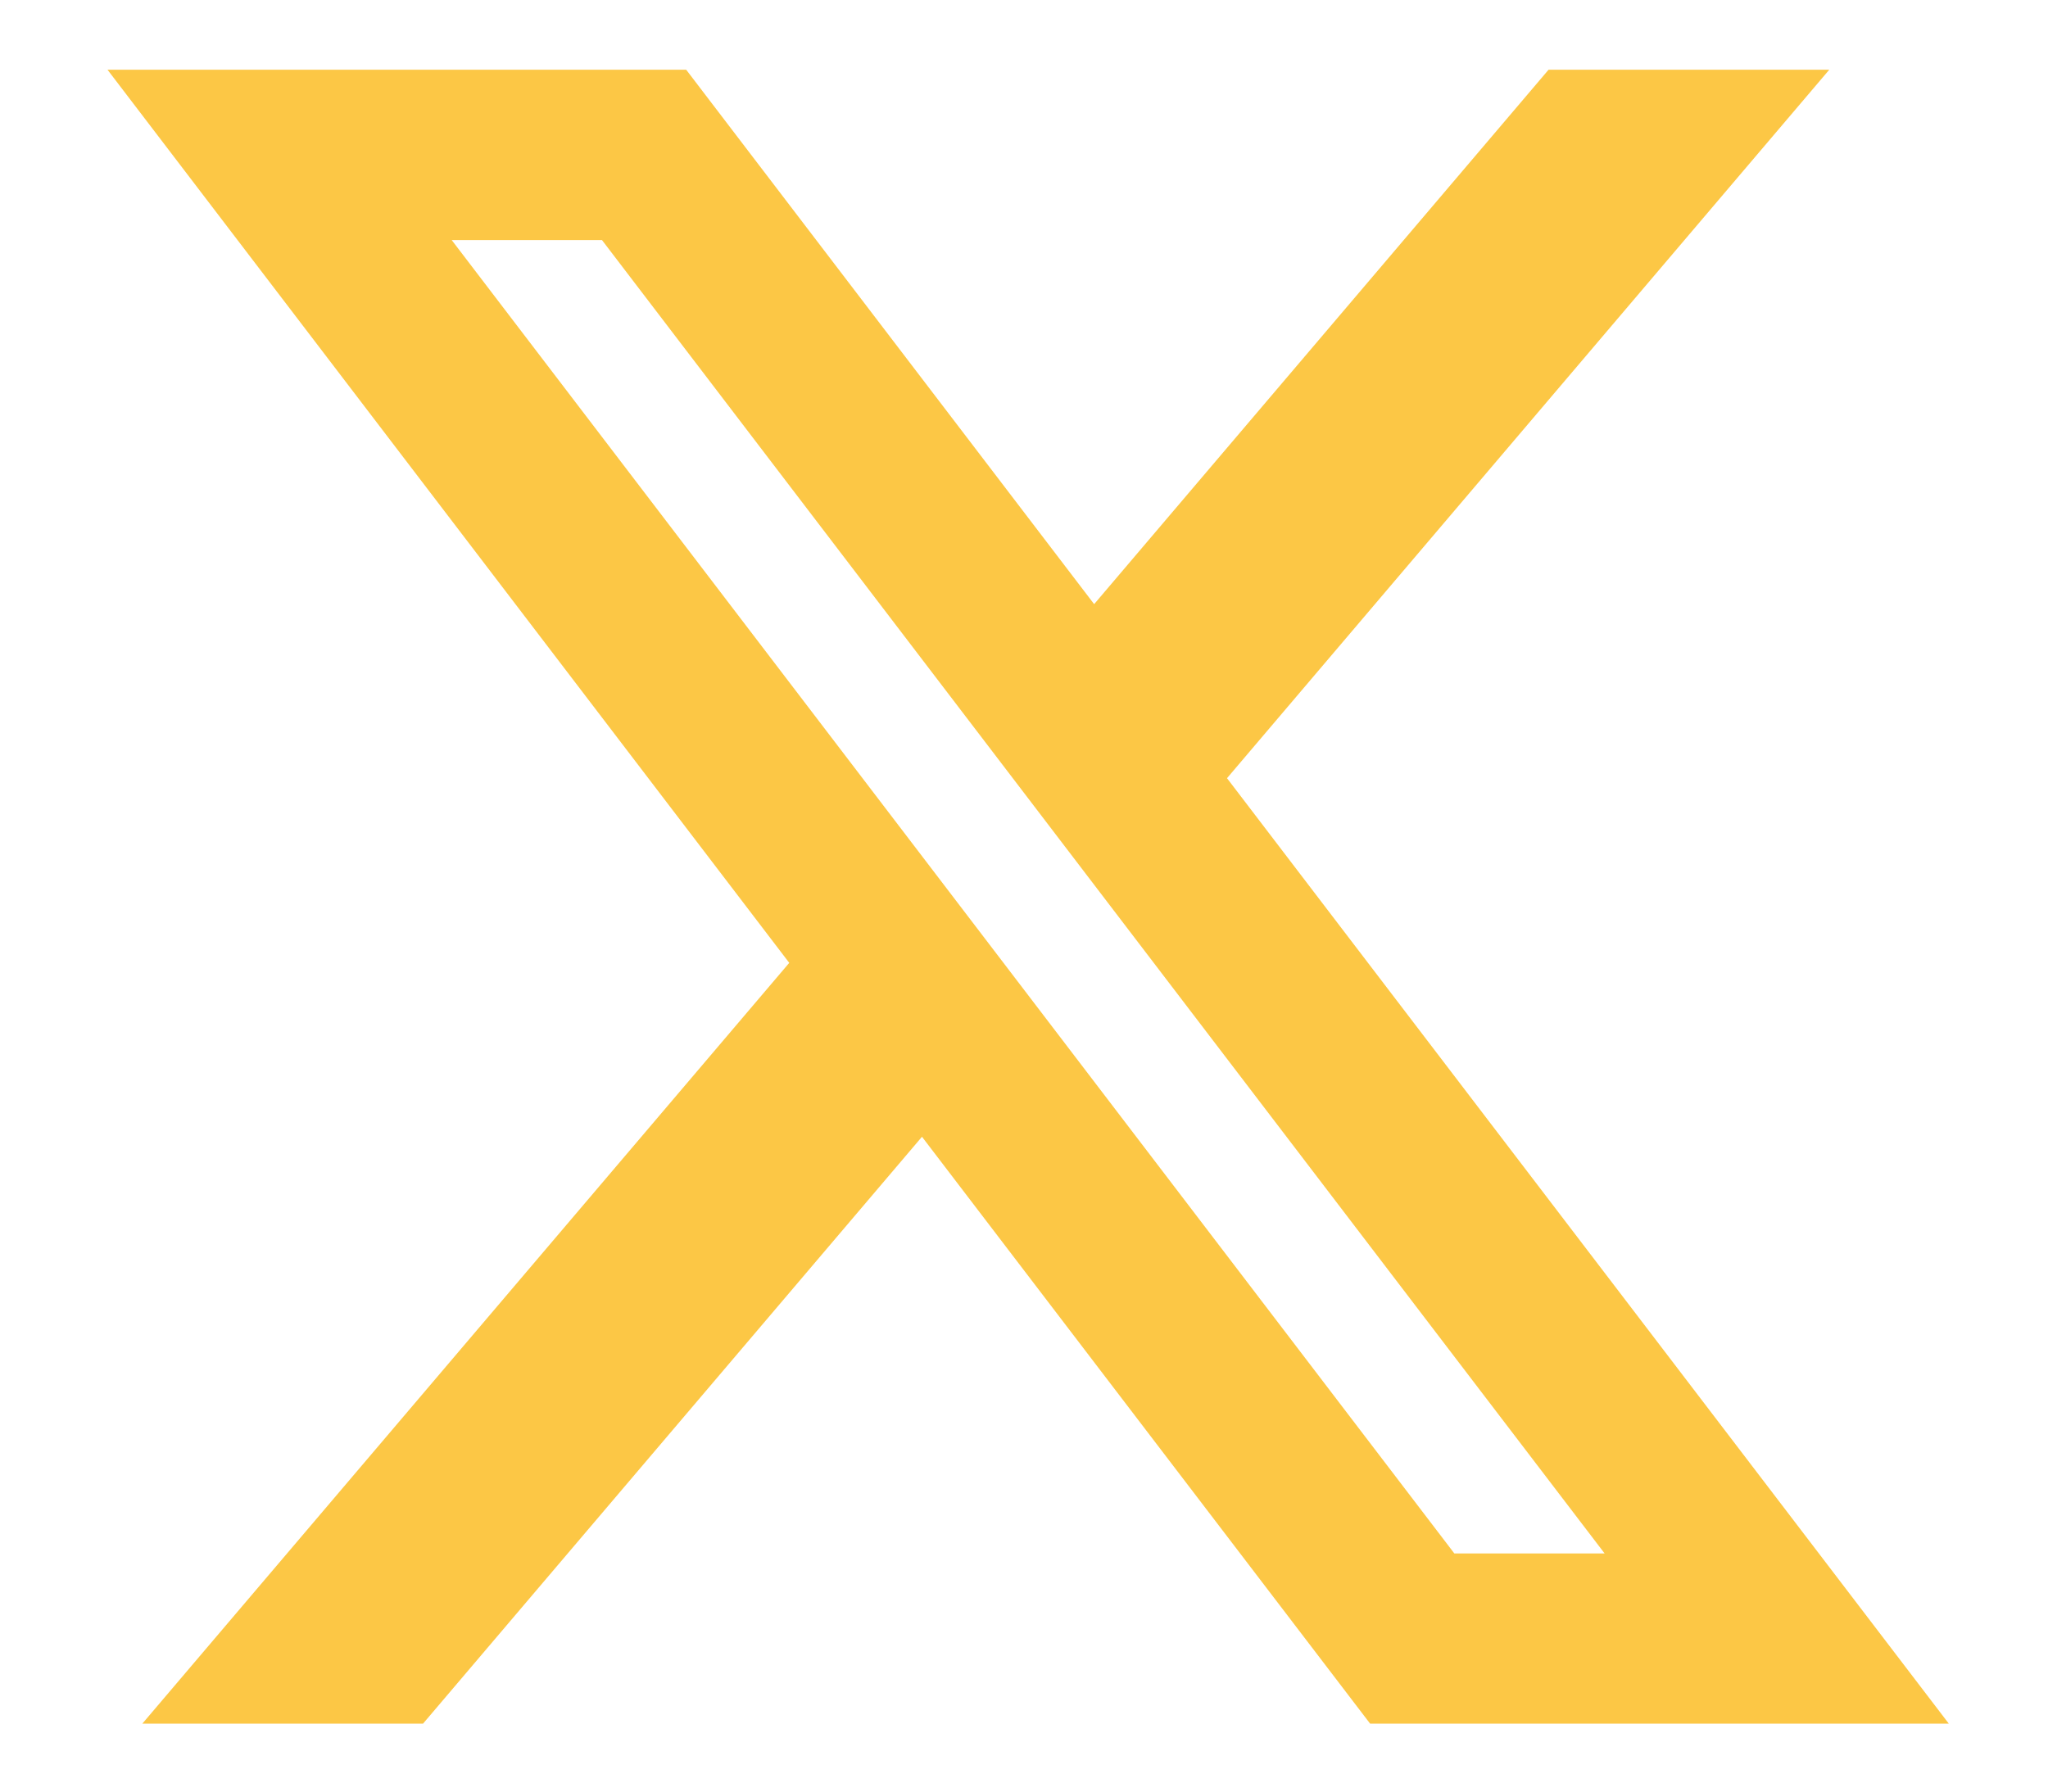
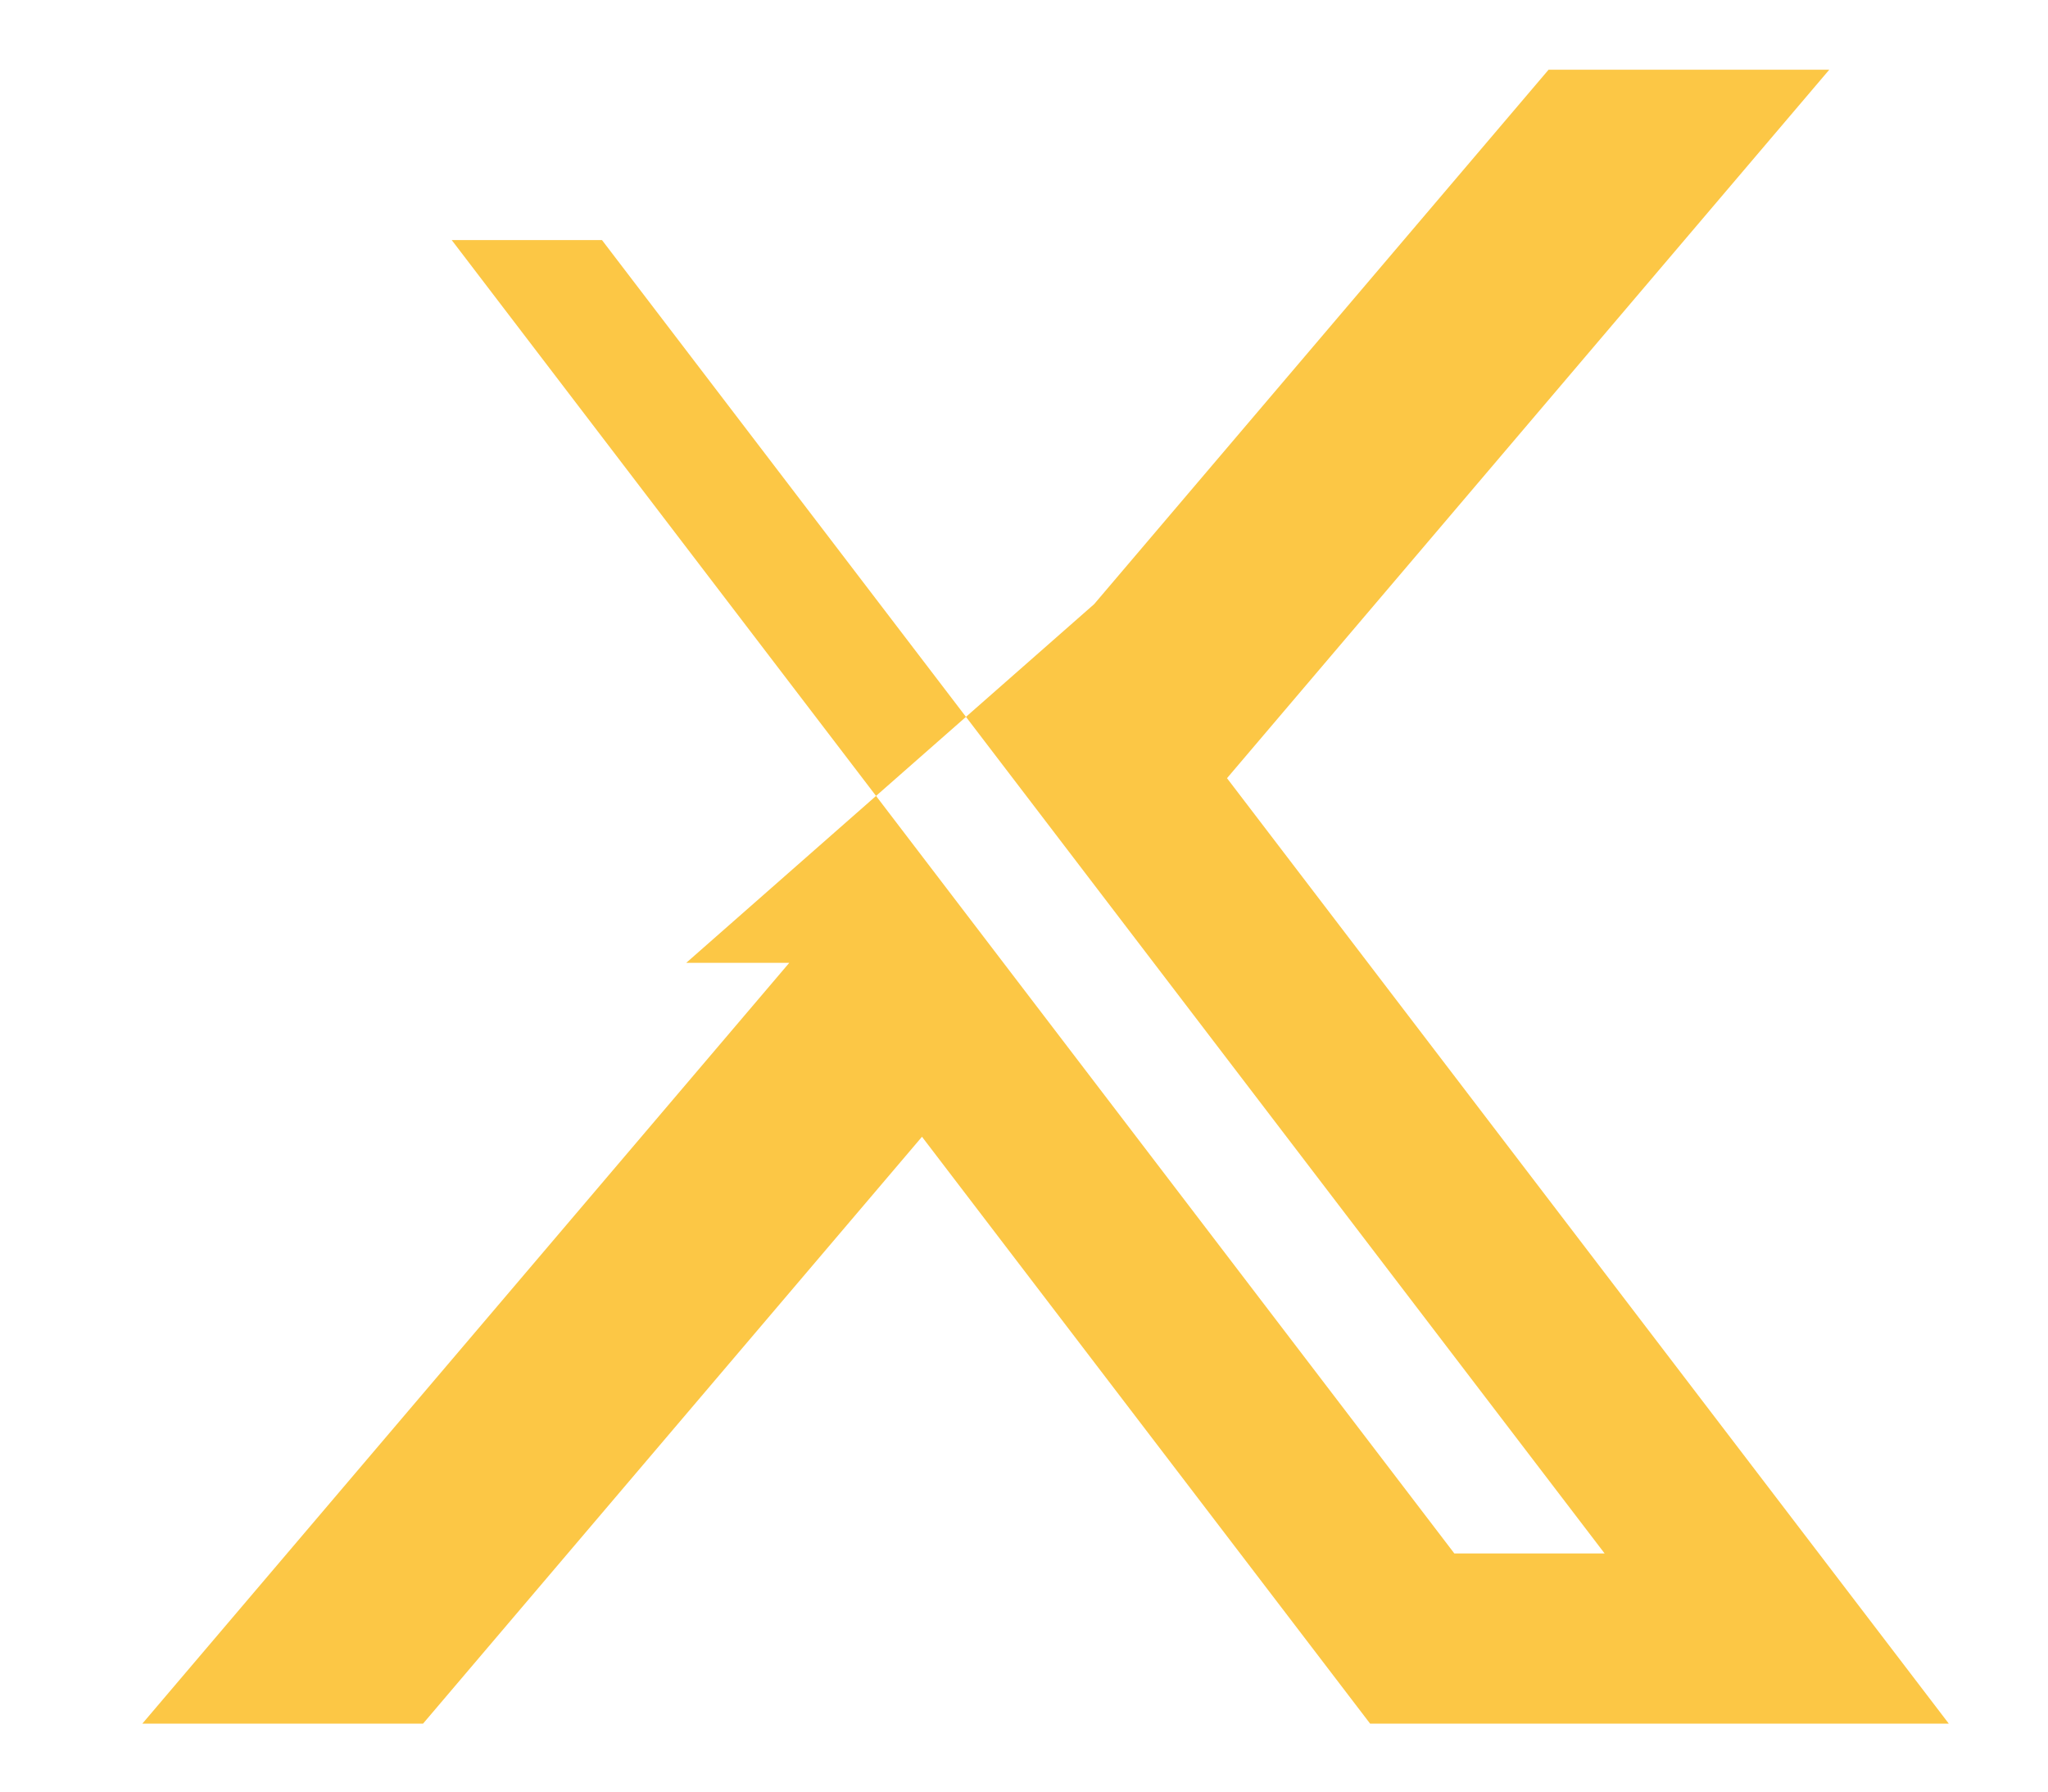
<svg xmlns="http://www.w3.org/2000/svg" width="16" height="14" viewBox="0 0 16 14" fill="none">
-   <path fill-rule="evenodd" clip-rule="evenodd" d="M6.166 7.524L0.84 0.545H5.361L8.548 4.721L12.098 0.545H14.291L9.586 6.081L15.225 13.469H10.704L7.203 8.883L3.305 13.469H1.112L6.166 7.524ZM11.362 12.139L3.529 1.876H4.703L12.536 12.139H11.362Z" fill="#FCC745" />
+   <path fill-rule="evenodd" clip-rule="evenodd" d="M6.166 7.524H5.361L8.548 4.721L12.098 0.545H14.291L9.586 6.081L15.225 13.469H10.704L7.203 8.883L3.305 13.469H1.112L6.166 7.524ZM11.362 12.139L3.529 1.876H4.703L12.536 12.139H11.362Z" fill="#FCC745" />
</svg>